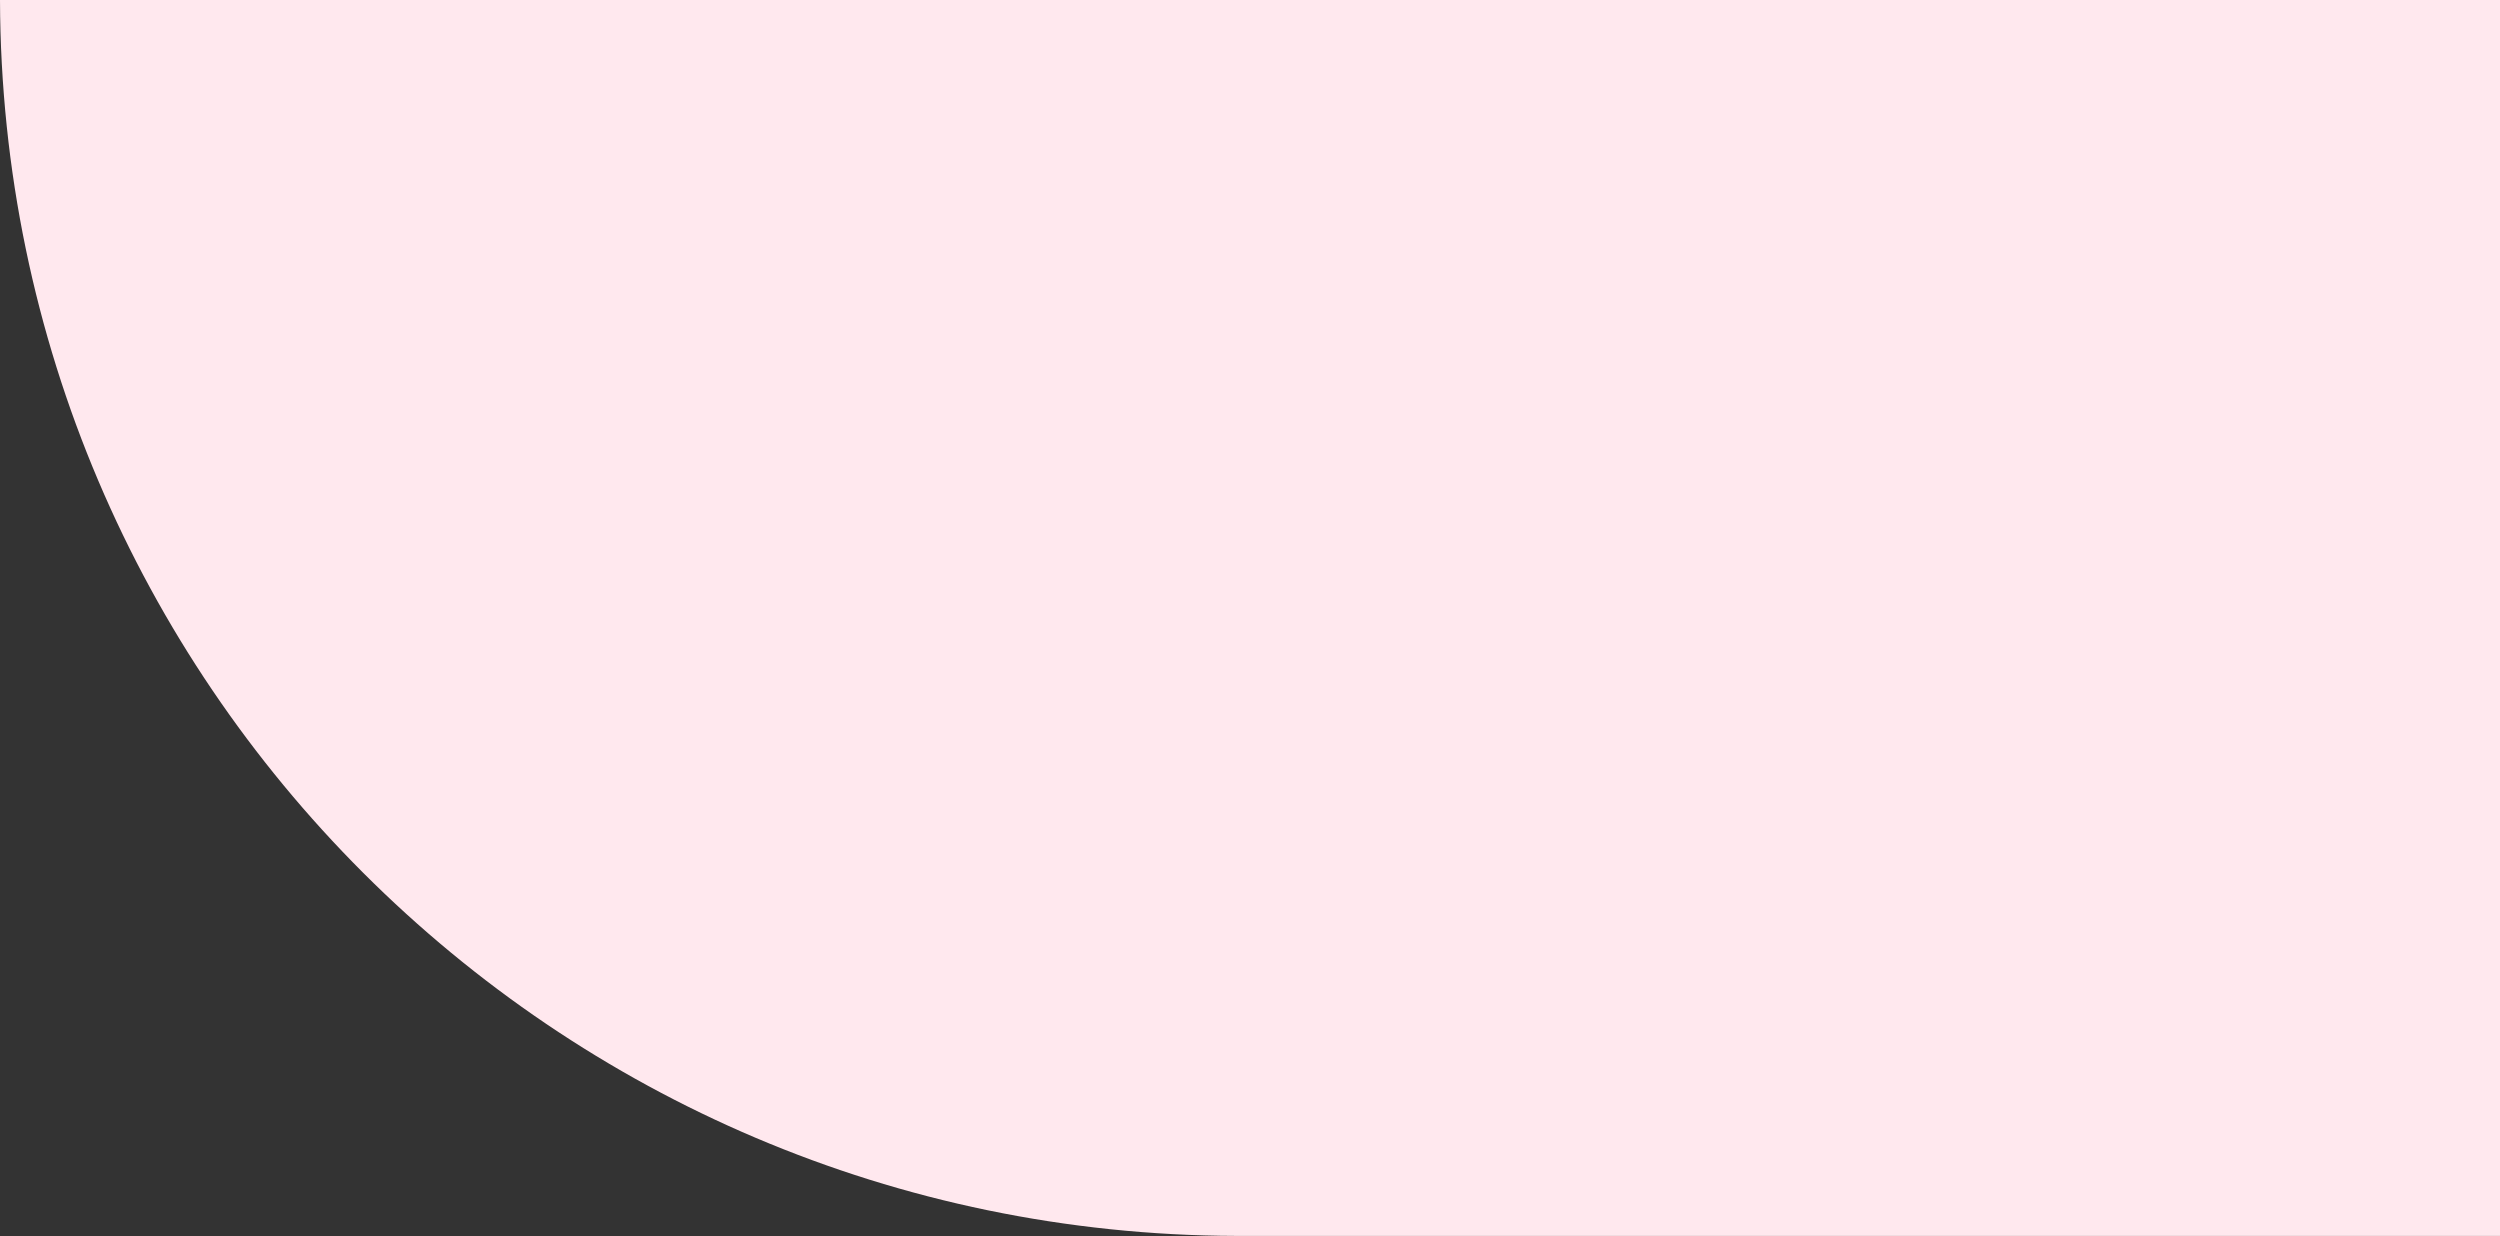
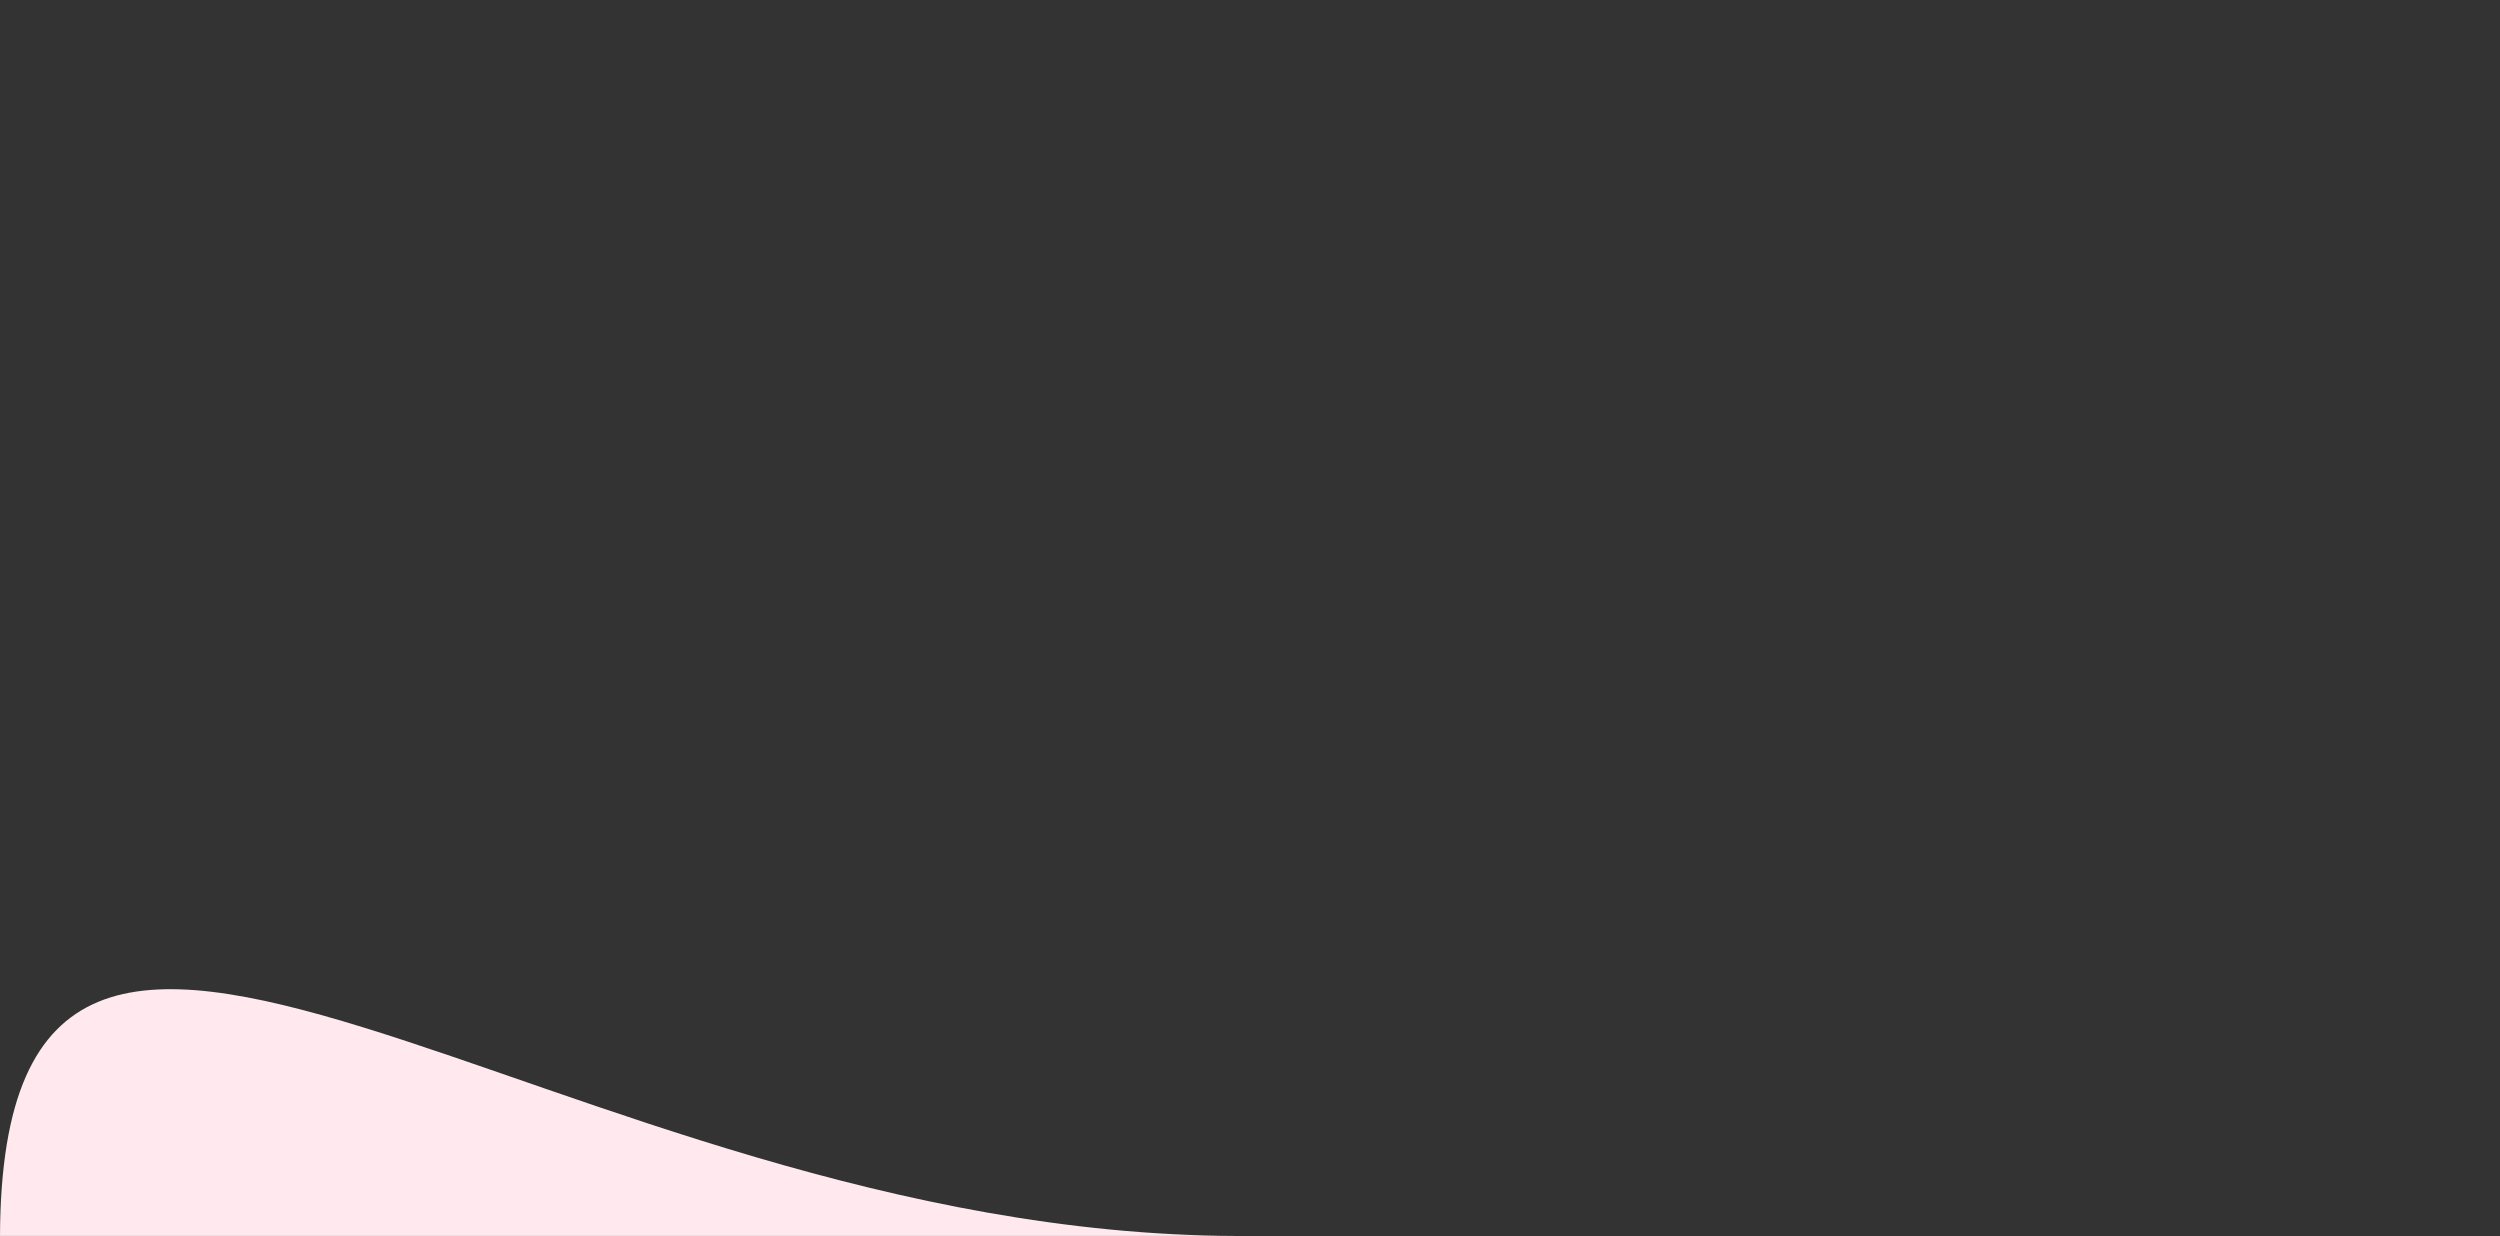
<svg xmlns="http://www.w3.org/2000/svg" id="Layer_1" data-name="Layer 1" viewBox="0 0 398.67 197.1">
  <rect x="0" y="0" width="398.67" height="197.1" fill="#333333" stroke="none" />
  <defs>
    <style>.cls-1{fill:#ffe8ee;}</style>
  </defs>
  <title>pink-buble</title>
-   <path class="cls-1" d="M197.15,197.09H398.67V0H0C.34,108.72,88.42,196.78,197.15,197.09Z" />
+   <path class="cls-1" d="M197.15,197.09H398.67H0C.34,108.72,88.42,196.78,197.15,197.09Z" />
</svg>